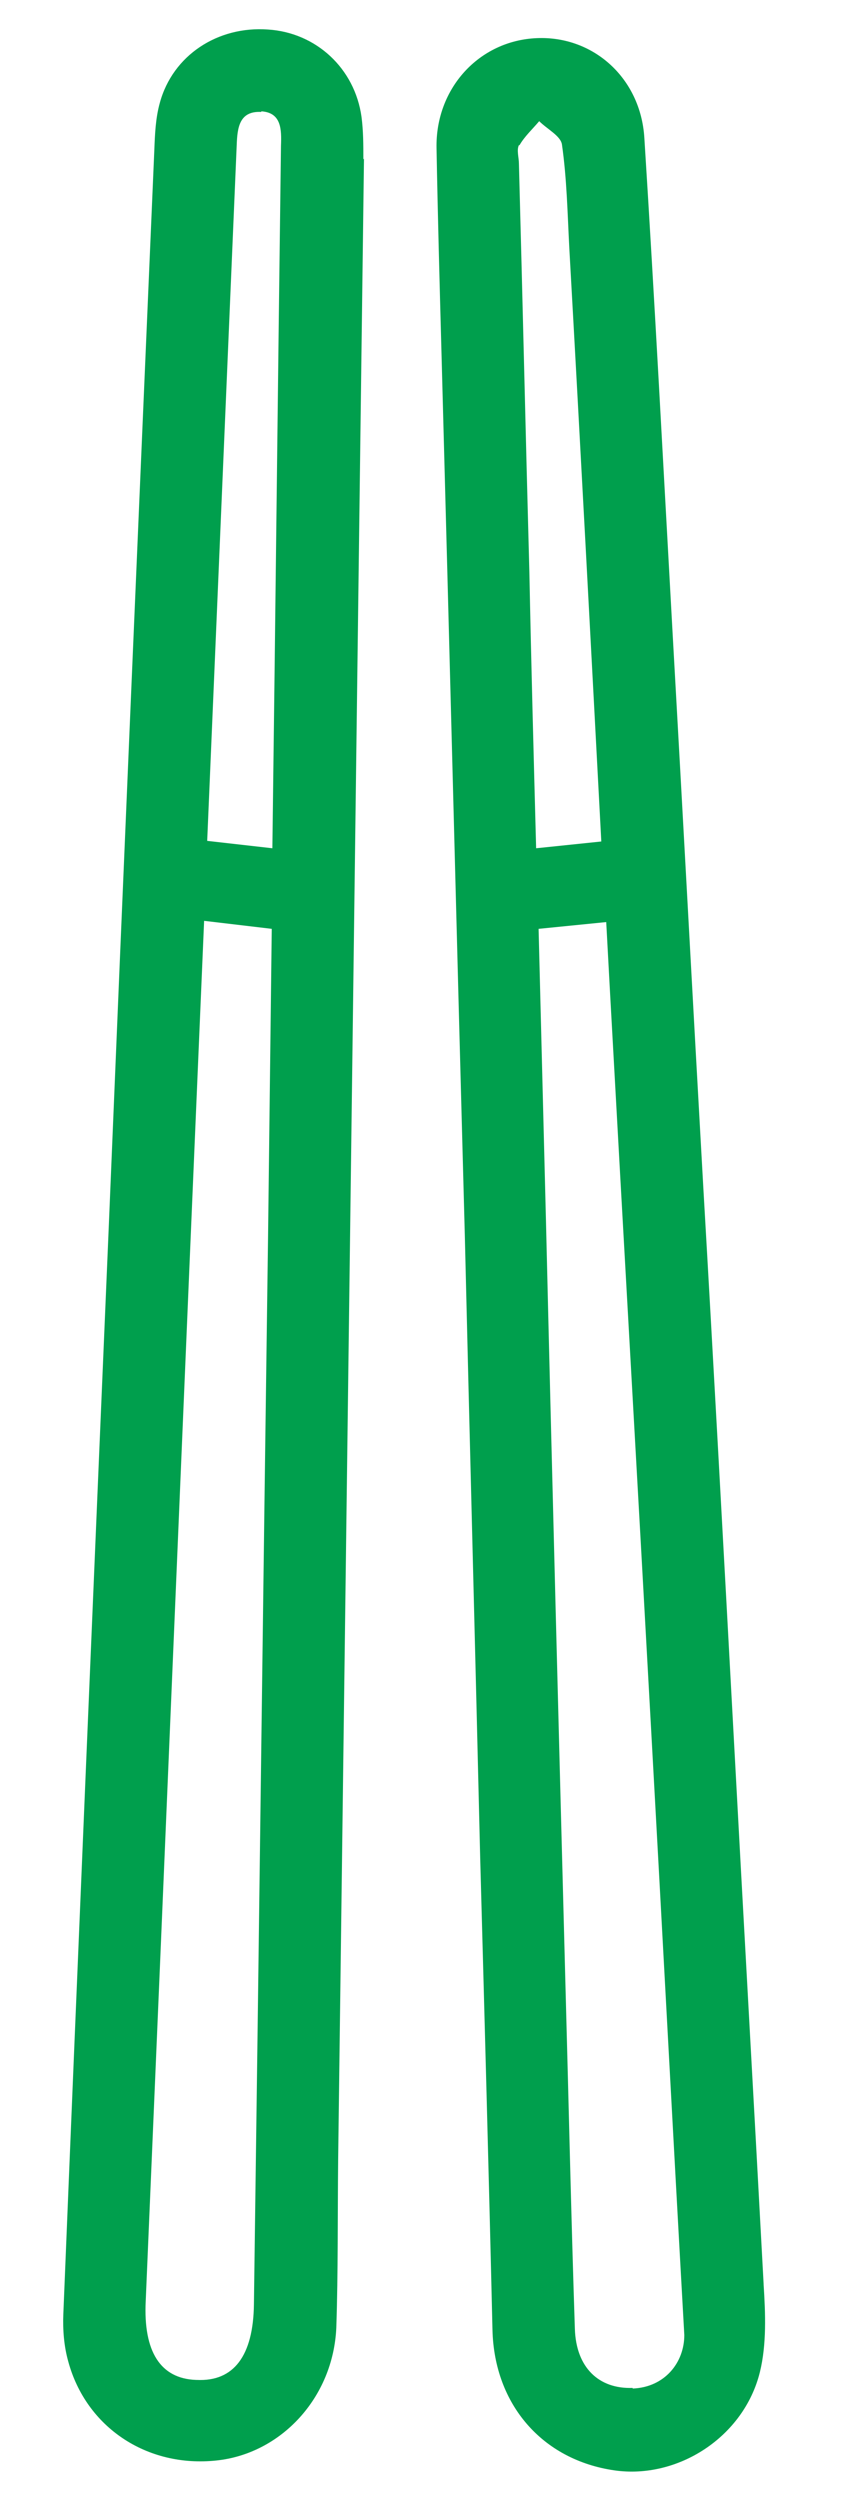
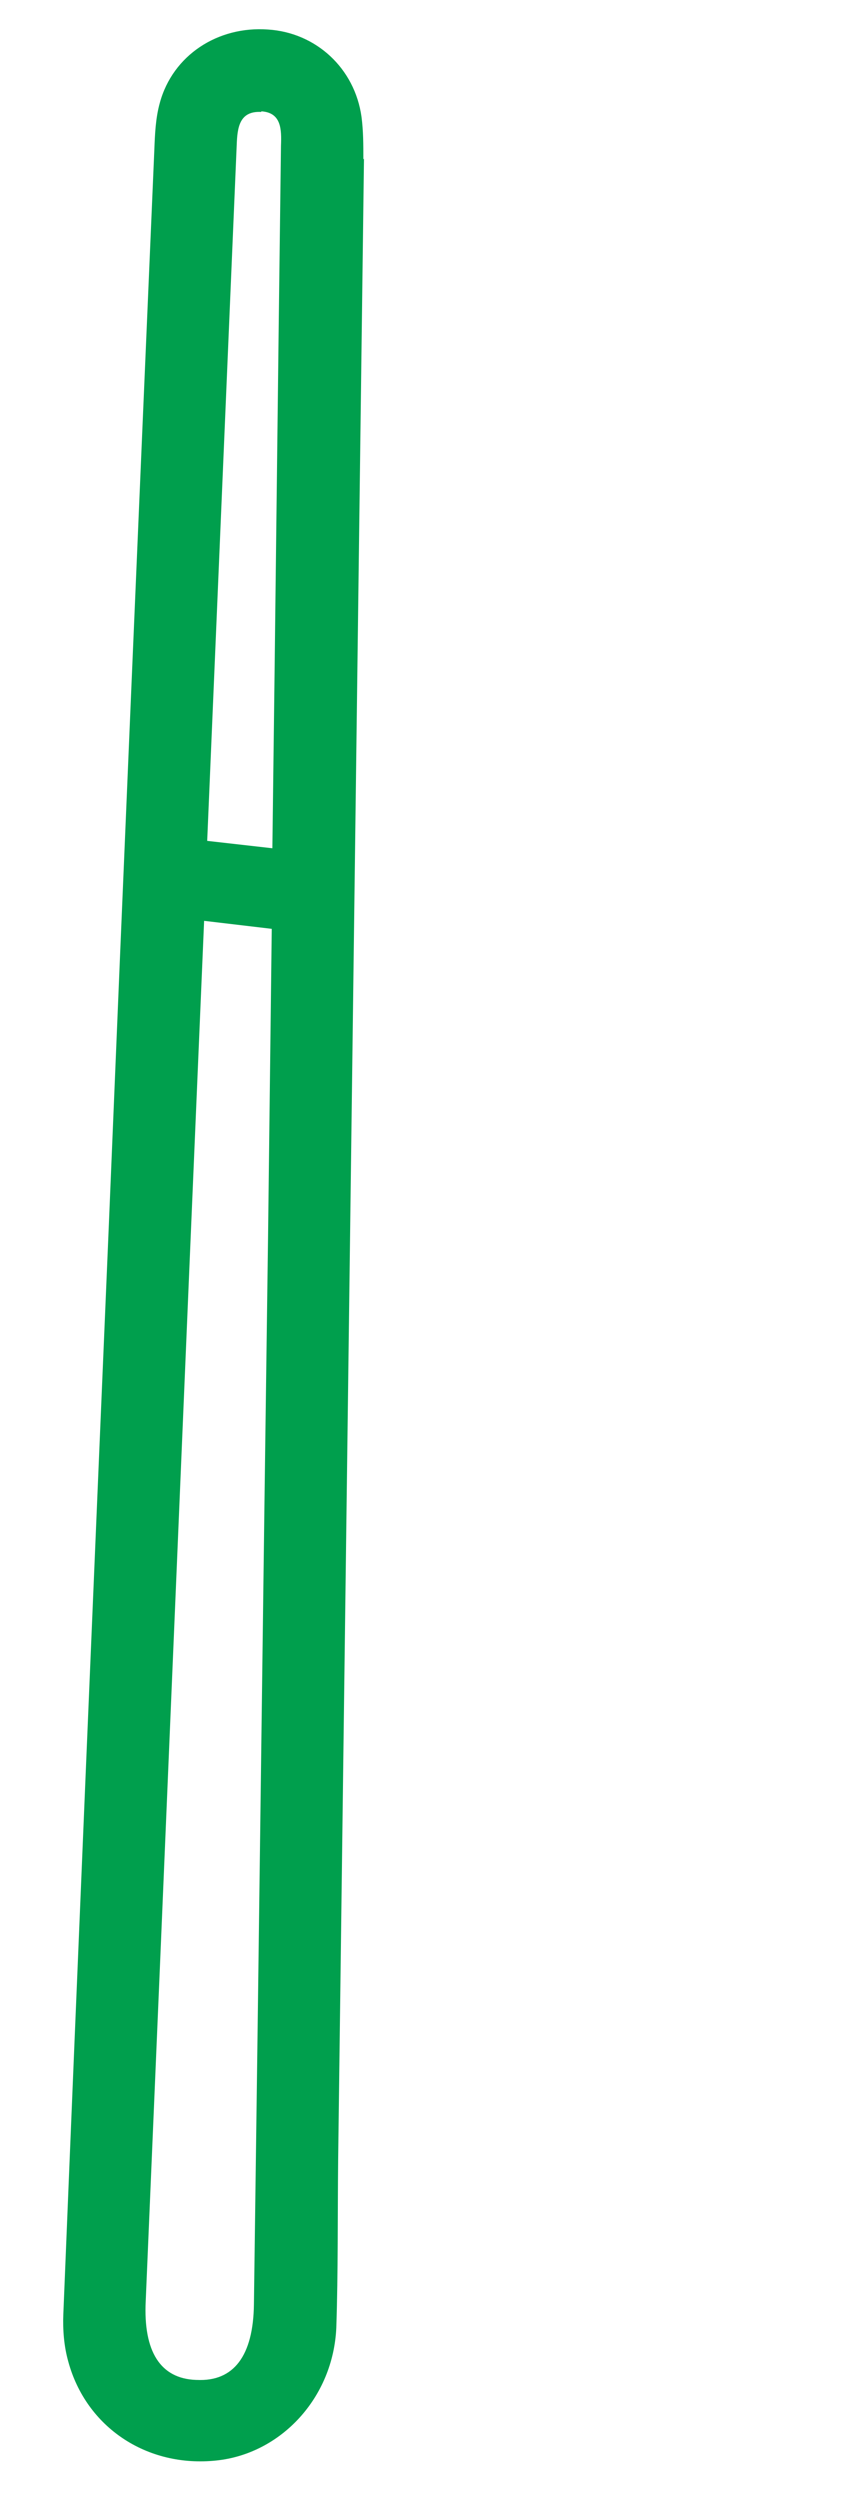
<svg xmlns="http://www.w3.org/2000/svg" viewBox="0 0 138.9 406.4" version="1.1" data-name="Layer 1" id="Layer_1">
  <defs>
    <style>
      .cls-1 {
        fill: #009f4d;
        stroke-width: 0px;
      }
    </style>
  </defs>
-   <path d="M59.1,25.9c0-2.3,0-4.6-.3-6.9-1.1-7.9-7.4-13.7-15.2-14.2-8.2-.6-15.5,4.2-17.6,11.9-.7,2.5-.8,5.1-.9,7.7-2.5,58.3-5,116.6-7.4,174.8h0c-2.5,59-5,118-7.4,177-.1,2.6.1,5.2.8,7.7,2.9,10.7,12.8,17.3,24.1,16.1,10.5-1.1,19-10.2,19.5-21.6.3-9.1.2-18.2.3-27.4,1.4-108.4,2.8-216.8,4.2-325.2h0ZM42.5,18.1c3.3.2,3.3,3,3.2,5.6-.5,38.1-.9,76.1-1.4,114.2l-10.6-1.2c1.6-37.7,3.2-75.4,4.8-113.1.1-2.8.4-5.6,4-5.4h0ZM31.9,386.9c-5.8-.2-8.6-4.6-8.2-12.8,3.2-74.8,6.3-149.6,9.5-224.4l11,1.3c-.2,16.6-.4,33.3-.6,49.9-.8,57.9-1.5,115.8-2.3,173.7-.1,8.4-3.3,12.6-9.3,12.3h0Z" class="cls-1" />
-   <path d="M124.2,371.3c-1.6-29.9-3.3-59.8-4.9-89.7-1.6-29.5-3.2-59-4.9-88.4-1.7-30.1-3.3-60.1-5-90.2-1.5-26.9-2.9-53.8-4.6-80.6-.6-9.7-8.3-16.6-17.5-16.2-9.4.4-16.5,8.2-16.3,17.9.2,11,.5,22,.8,33,1.3,47.9,2.5,95.8,3.8,143.7.8,33.7,1.7,67.4,2.5,101.2.7,25.6,1.4,51.2,2,76.8.3,12.1,8.1,21.1,19.8,22.8,10.3,1.5,21.1-5.4,23.7-16,1.1-4.5.9-9.5.6-14.2h0ZM84.5,23.6c.8-1.4,2.1-2.6,3.2-3.9,1.3,1.3,3.5,2.4,3.7,3.8.8,5.6.9,11.2,1.2,16.9,1.8,32.1,3.5,64.3,5.2,96.4l-10.6,1.1c-.4-15-.8-29.9-1.1-44.9-.6-22.1-1.1-44.3-1.7-66.4,0-1-.4-2.2,0-3h0ZM102.9,388.2c-5.5.2-9.2-3.3-9.4-9.6-.6-18.2-1-36.5-1.5-54.7-1.1-41.8-2.2-83.6-3.2-125.4-.4-15.8-.8-31.7-1.2-47.5l11-1.1c.2,3.7.4,7.4.6,11.1,2.2,40,4.5,80,6.7,120.1,1.8,32.4,3.5,64.7,5.4,98.5,0,4.5-3.2,8.5-8.4,8.7h0Z" class="cls-1" />
+   <path d="M59.1,25.9c0-2.3,0-4.6-.3-6.9-1.1-7.9-7.4-13.7-15.2-14.2-8.2-.6-15.5,4.2-17.6,11.9-.7,2.5-.8,5.1-.9,7.7-2.5,58.3-5,116.6-7.4,174.8h0c-2.5,59-5,118-7.4,177-.1,2.6.1,5.2.8,7.7,2.9,10.7,12.8,17.3,24.1,16.1,10.5-1.1,19-10.2,19.5-21.6.3-9.1.2-18.2.3-27.4,1.4-108.4,2.8-216.8,4.2-325.2h0M42.5,18.1c3.3.2,3.3,3,3.2,5.6-.5,38.1-.9,76.1-1.4,114.2l-10.6-1.2c1.6-37.7,3.2-75.4,4.8-113.1.1-2.8.4-5.6,4-5.4h0ZM31.9,386.9c-5.8-.2-8.6-4.6-8.2-12.8,3.2-74.8,6.3-149.6,9.5-224.4l11,1.3c-.2,16.6-.4,33.3-.6,49.9-.8,57.9-1.5,115.8-2.3,173.7-.1,8.4-3.3,12.6-9.3,12.3h0Z" class="cls-1" />
</svg>